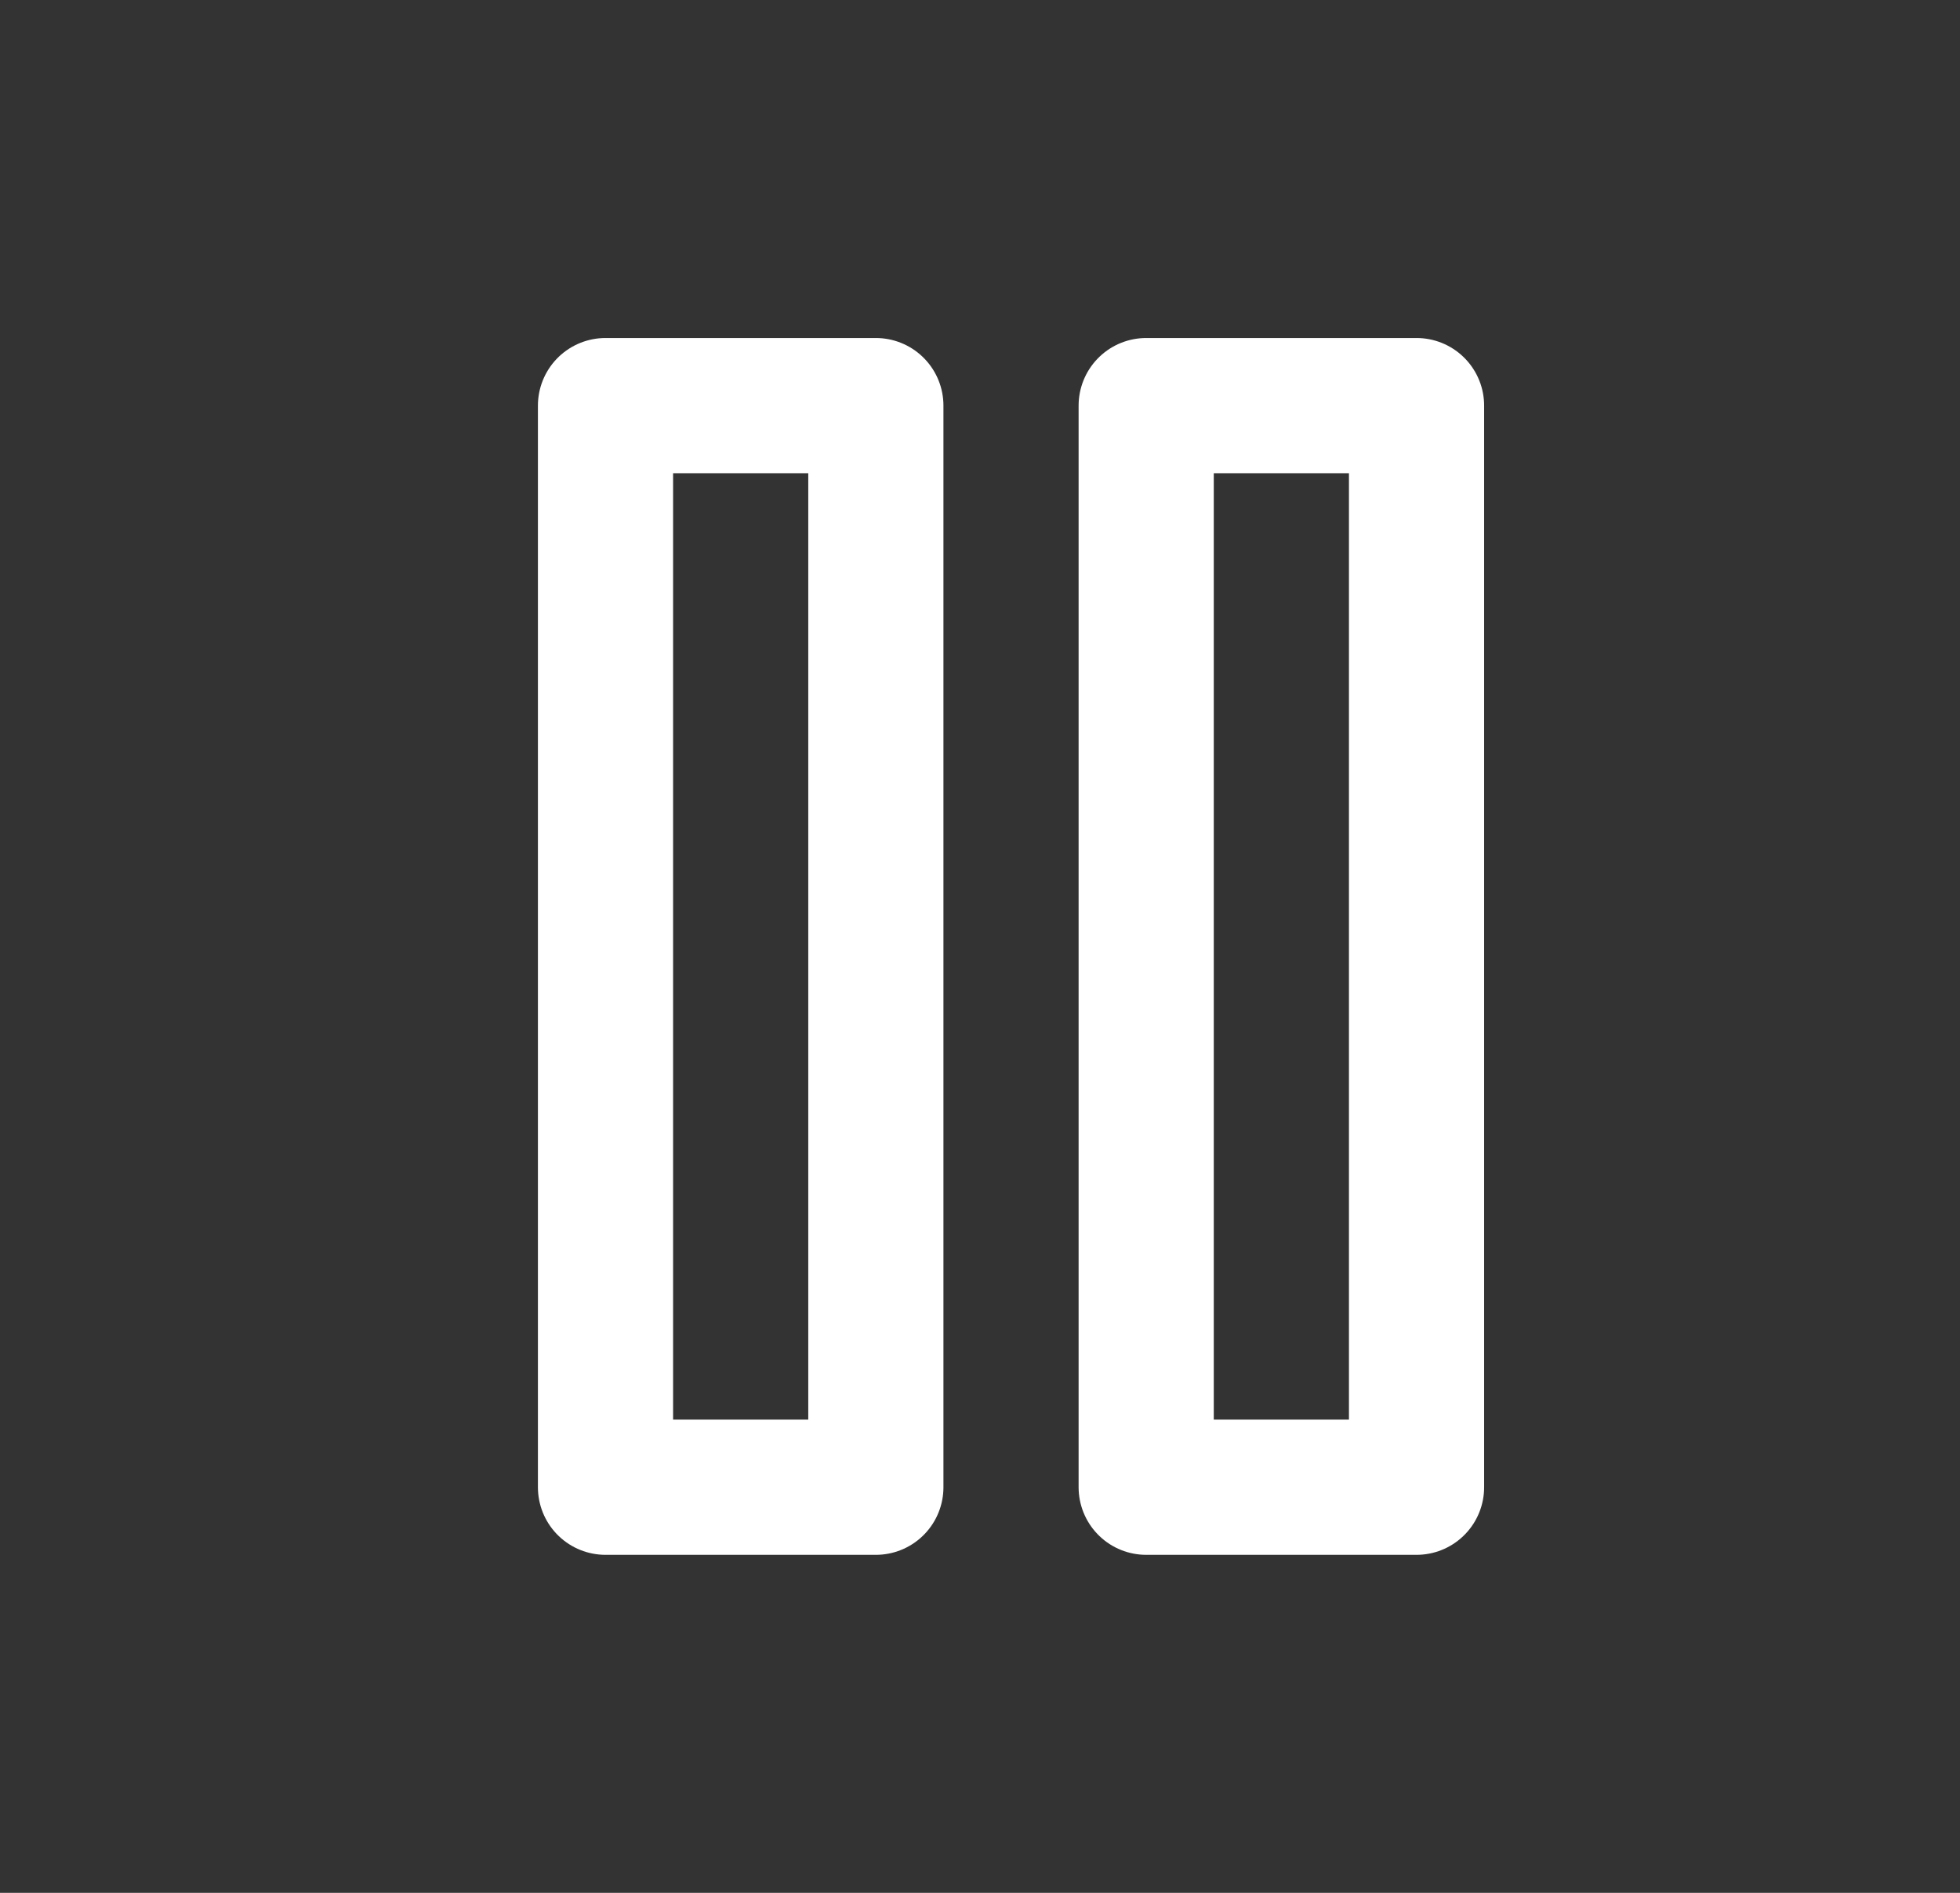
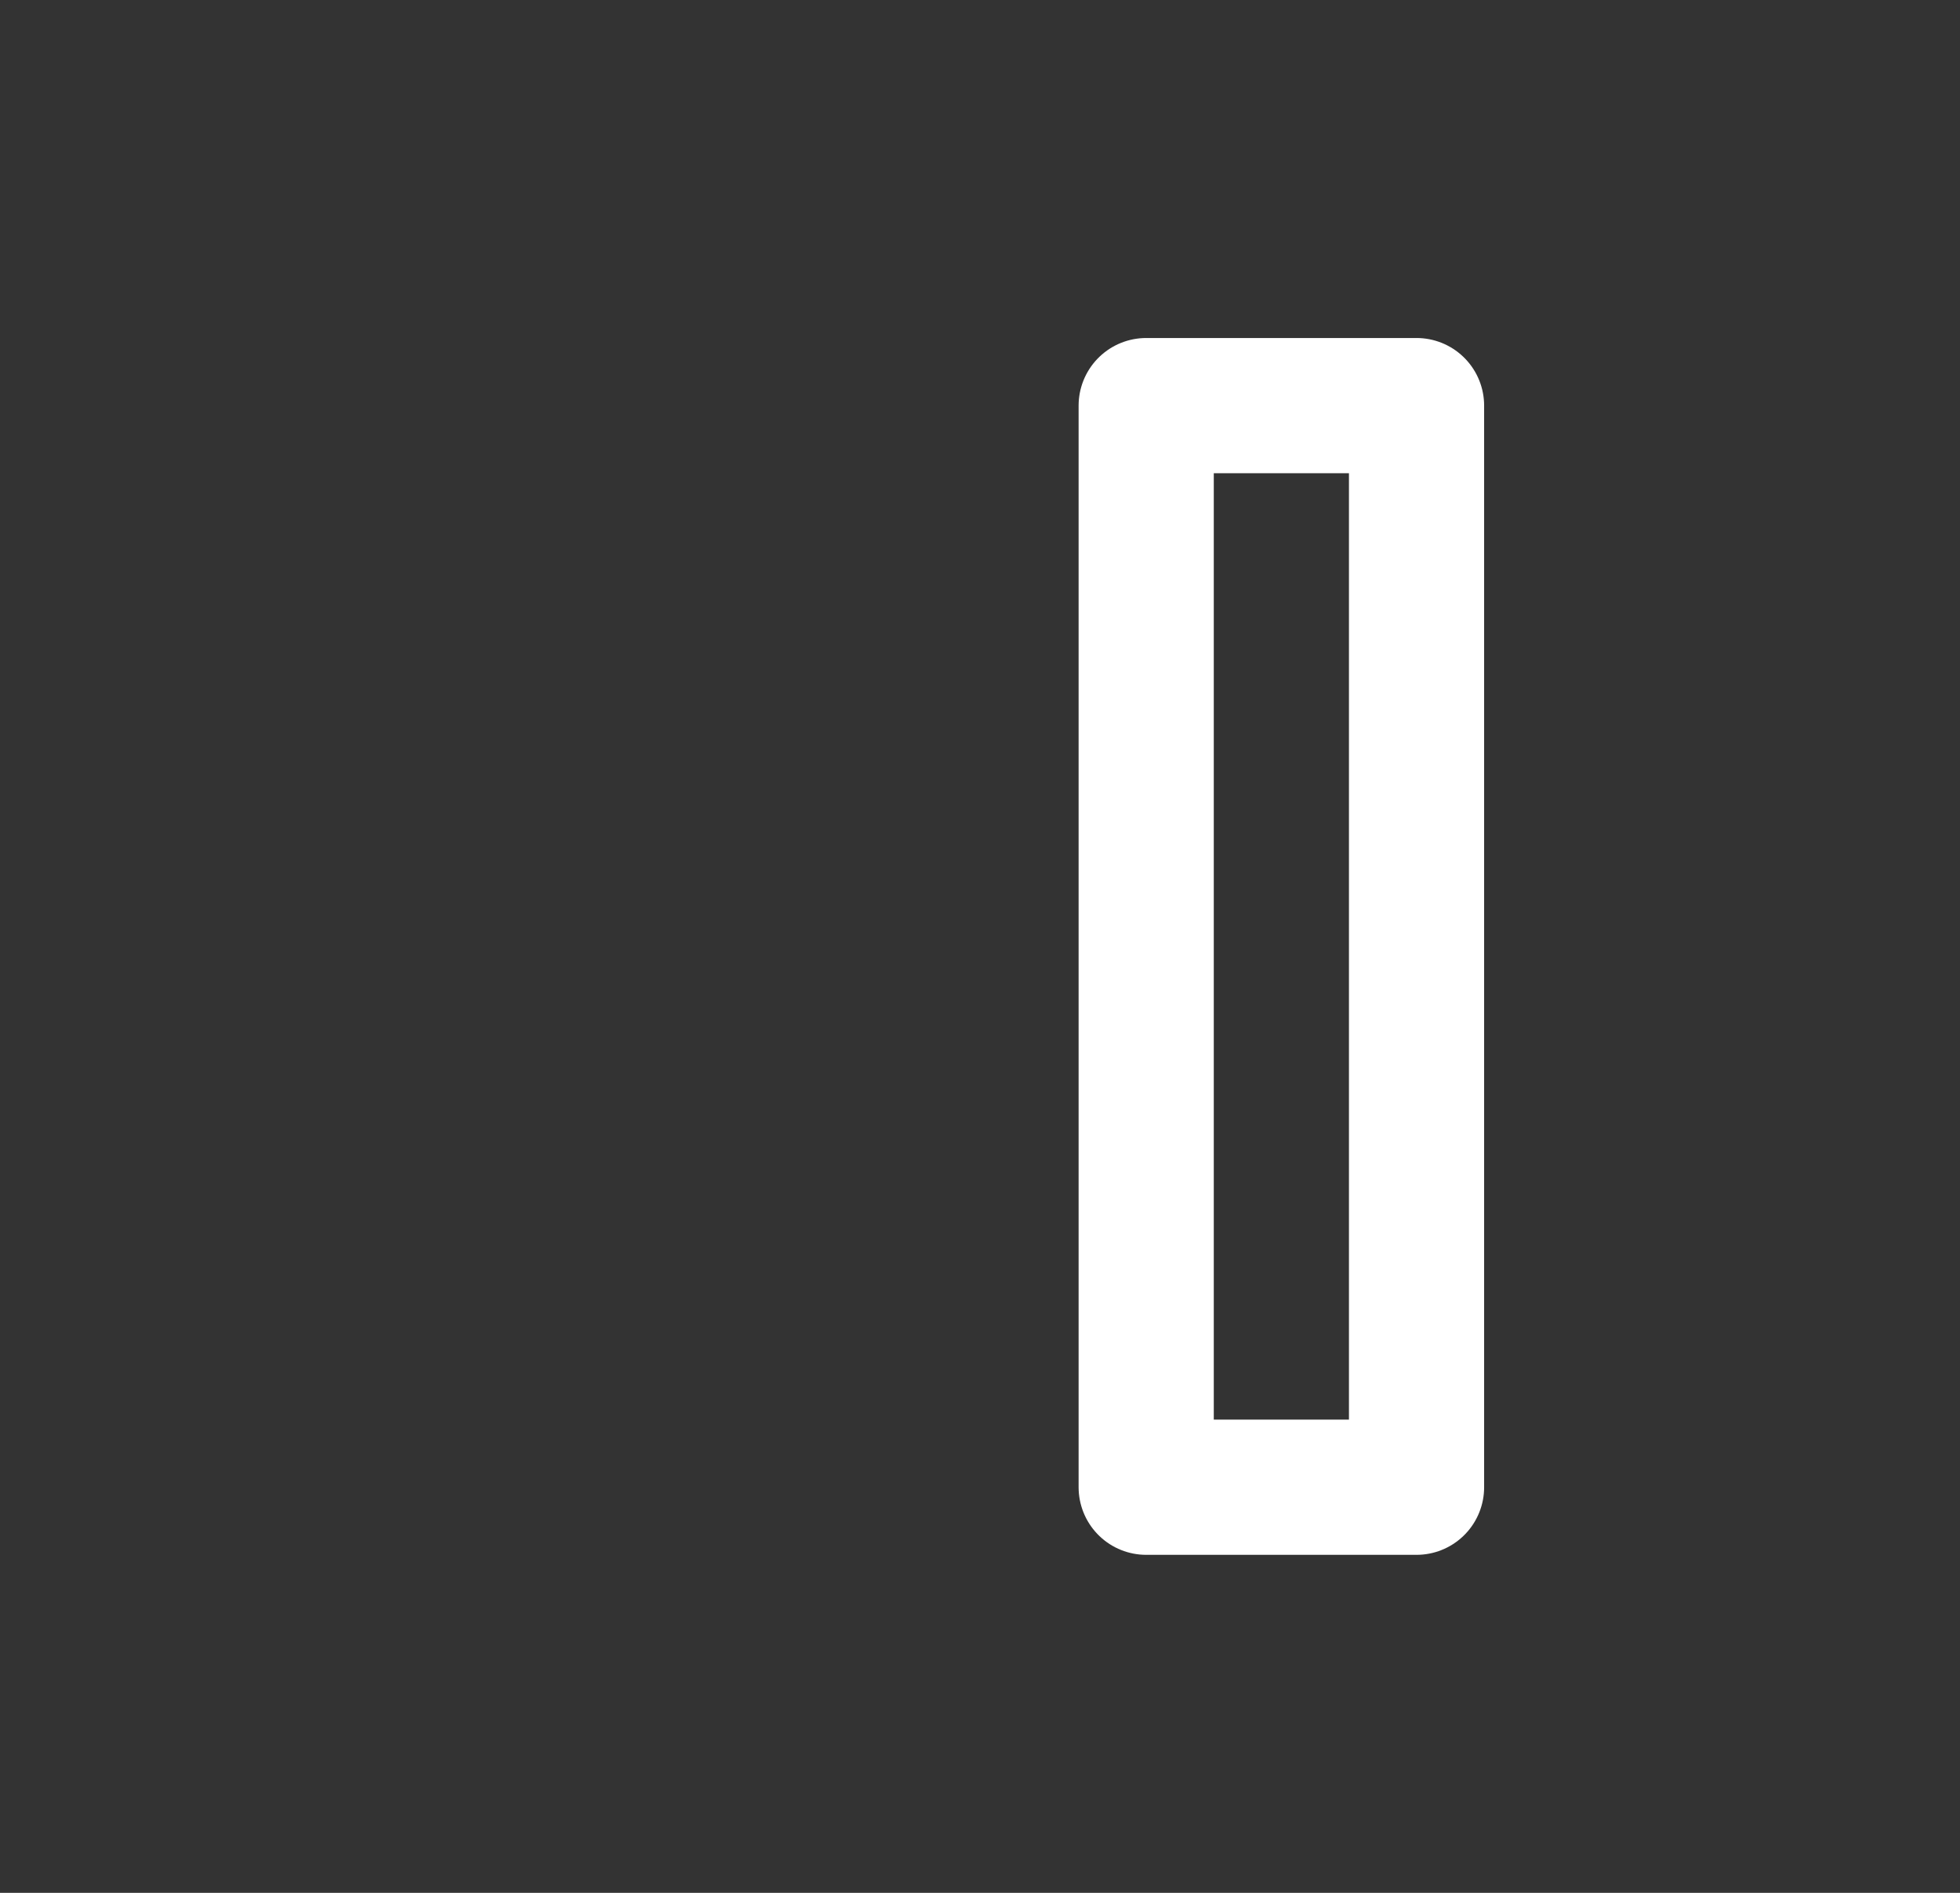
<svg xmlns="http://www.w3.org/2000/svg" width="29" height="28" viewBox="0 0 29 28" fill="none">
  <rect x="0" y="0" width="29" height="28" fill="#333333" stroke="none" />
-   <path d="M12.959 6H8.959V22H12.959V6Z" stroke="white" stroke-width="2" stroke-linecap="round" stroke-linejoin="round" />
  <path d="M20.959 6H16.959V22H20.959V6Z" stroke="white" stroke-width="2" stroke-linecap="round" stroke-linejoin="round" />
</svg>